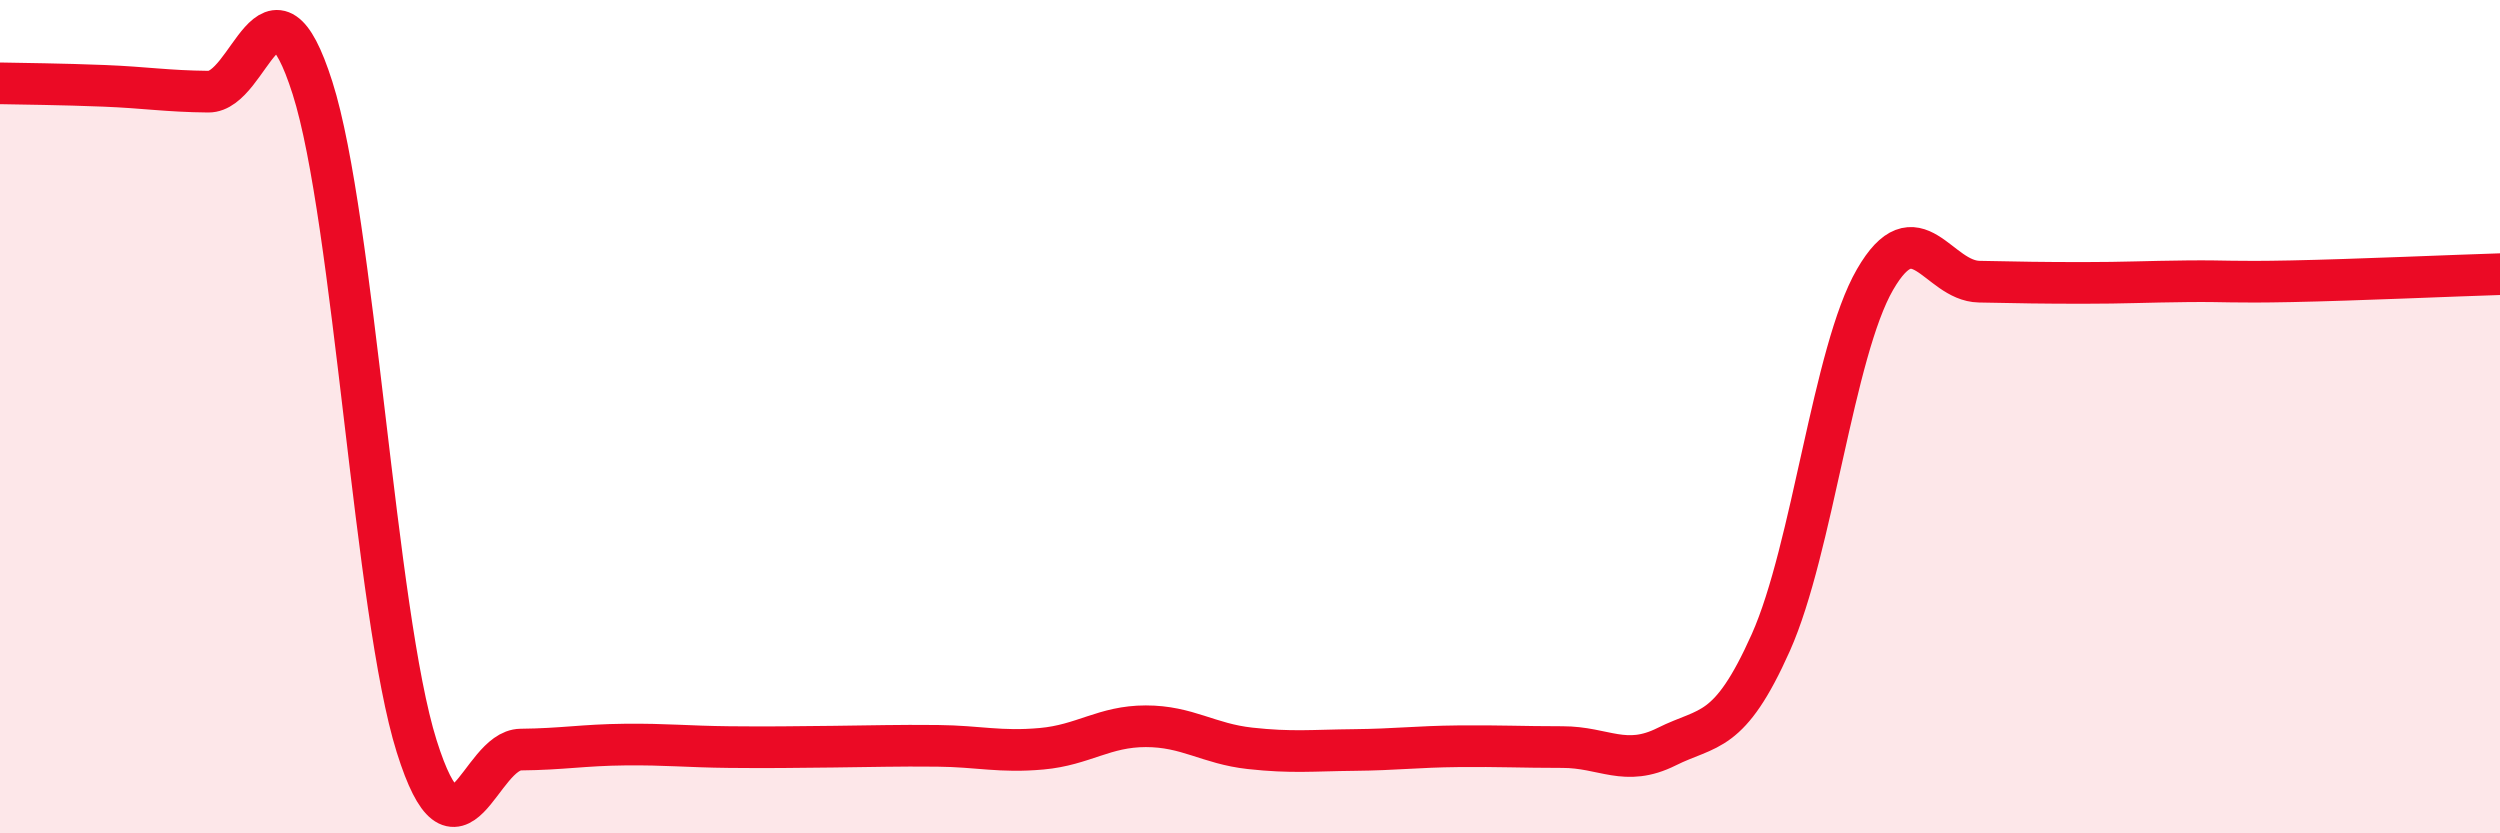
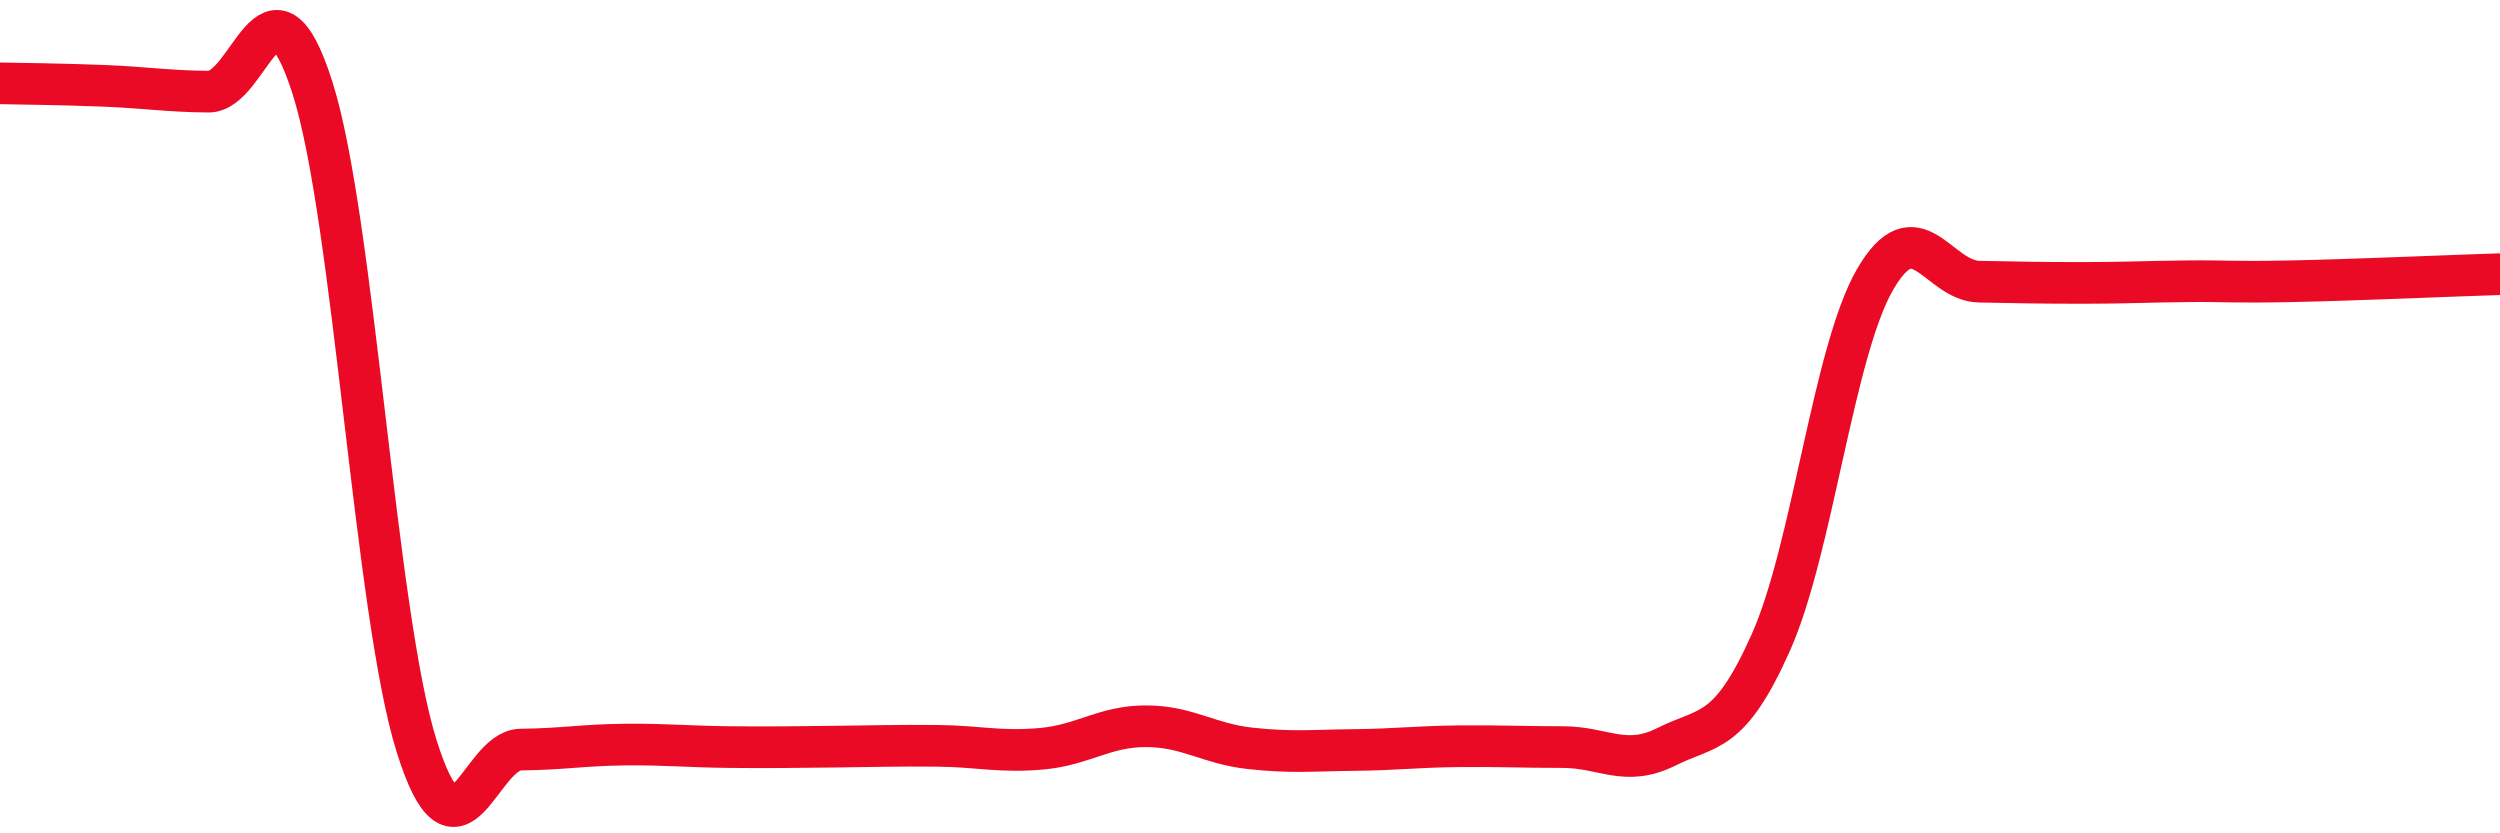
<svg xmlns="http://www.w3.org/2000/svg" width="60" height="20" viewBox="0 0 60 20">
-   <path d="M 0,2 C 0.5,2.01 1.5,2.02 2.5,2.06 C 3.5,2.1 4,2.19 5,2.2 C 6,2.21 6.5,-1.03 7.5,2.11 C 8.5,5.25 9,14.73 10,17.91 C 11,21.09 11.5,18 12.5,17.99 C 13.5,17.98 14,17.88 15,17.87 C 16,17.86 16.5,17.92 17.5,17.93 C 18.5,17.94 19,17.93 20,17.92 C 21,17.91 21.5,17.89 22.5,17.9 C 23.5,17.91 24,18.06 25,17.97 C 26,17.88 26.5,17.43 27.5,17.43 C 28.5,17.43 29,17.85 30,17.96 C 31,18.07 31.5,18.01 32.5,18 C 33.5,17.99 34,17.92 35,17.91 C 36,17.9 36.5,17.93 37.5,17.93 C 38.5,17.93 39,18.42 40,17.92 C 41,17.42 41.5,17.66 42.5,15.42 C 43.5,13.18 44,8.44 45,6.71 C 46,4.98 46.5,6.74 47.5,6.76 C 48.5,6.78 49,6.79 50,6.79 C 51,6.79 51.5,6.76 52.5,6.75 C 53.5,6.74 53.5,6.78 55,6.75 C 56.5,6.72 59,6.61 60,6.58L60 20L0 20Z" fill="#EB0A25" opacity="0.1" stroke-linecap="round" stroke-linejoin="round" />
  <path d="M 0,2 C 0.5,2.01 1.5,2.02 2.5,2.06 C 3.5,2.1 4,2.19 5,2.2 C 6,2.21 6.5,-1.03 7.5,2.11 C 8.5,5.25 9,14.73 10,17.91 C 11,21.09 11.5,18 12.5,17.99 C 13.5,17.98 14,17.88 15,17.87 C 16,17.86 16.5,17.92 17.5,17.93 C 18.5,17.94 19,17.93 20,17.92 C 21,17.91 21.5,17.89 22.5,17.9 C 23.5,17.91 24,18.06 25,17.97 C 26,17.88 26.5,17.43 27.5,17.43 C 28.5,17.43 29,17.85 30,17.96 C 31,18.07 31.5,18.01 32.5,18 C 33.5,17.99 34,17.92 35,17.91 C 36,17.9 36.5,17.93 37.5,17.93 C 38.5,17.93 39,18.42 40,17.92 C 41,17.42 41.5,17.66 42.5,15.42 C 43.5,13.18 44,8.44 45,6.71 C 46,4.98 46.5,6.74 47.5,6.76 C 48.5,6.78 49,6.79 50,6.79 C 51,6.79 51.5,6.76 52.5,6.75 C 53.5,6.74 53.5,6.78 55,6.75 C 56.5,6.72 59,6.61 60,6.58" stroke="#EB0A25" stroke-width="1" fill="none" stroke-linecap="round" stroke-linejoin="round" />
</svg>